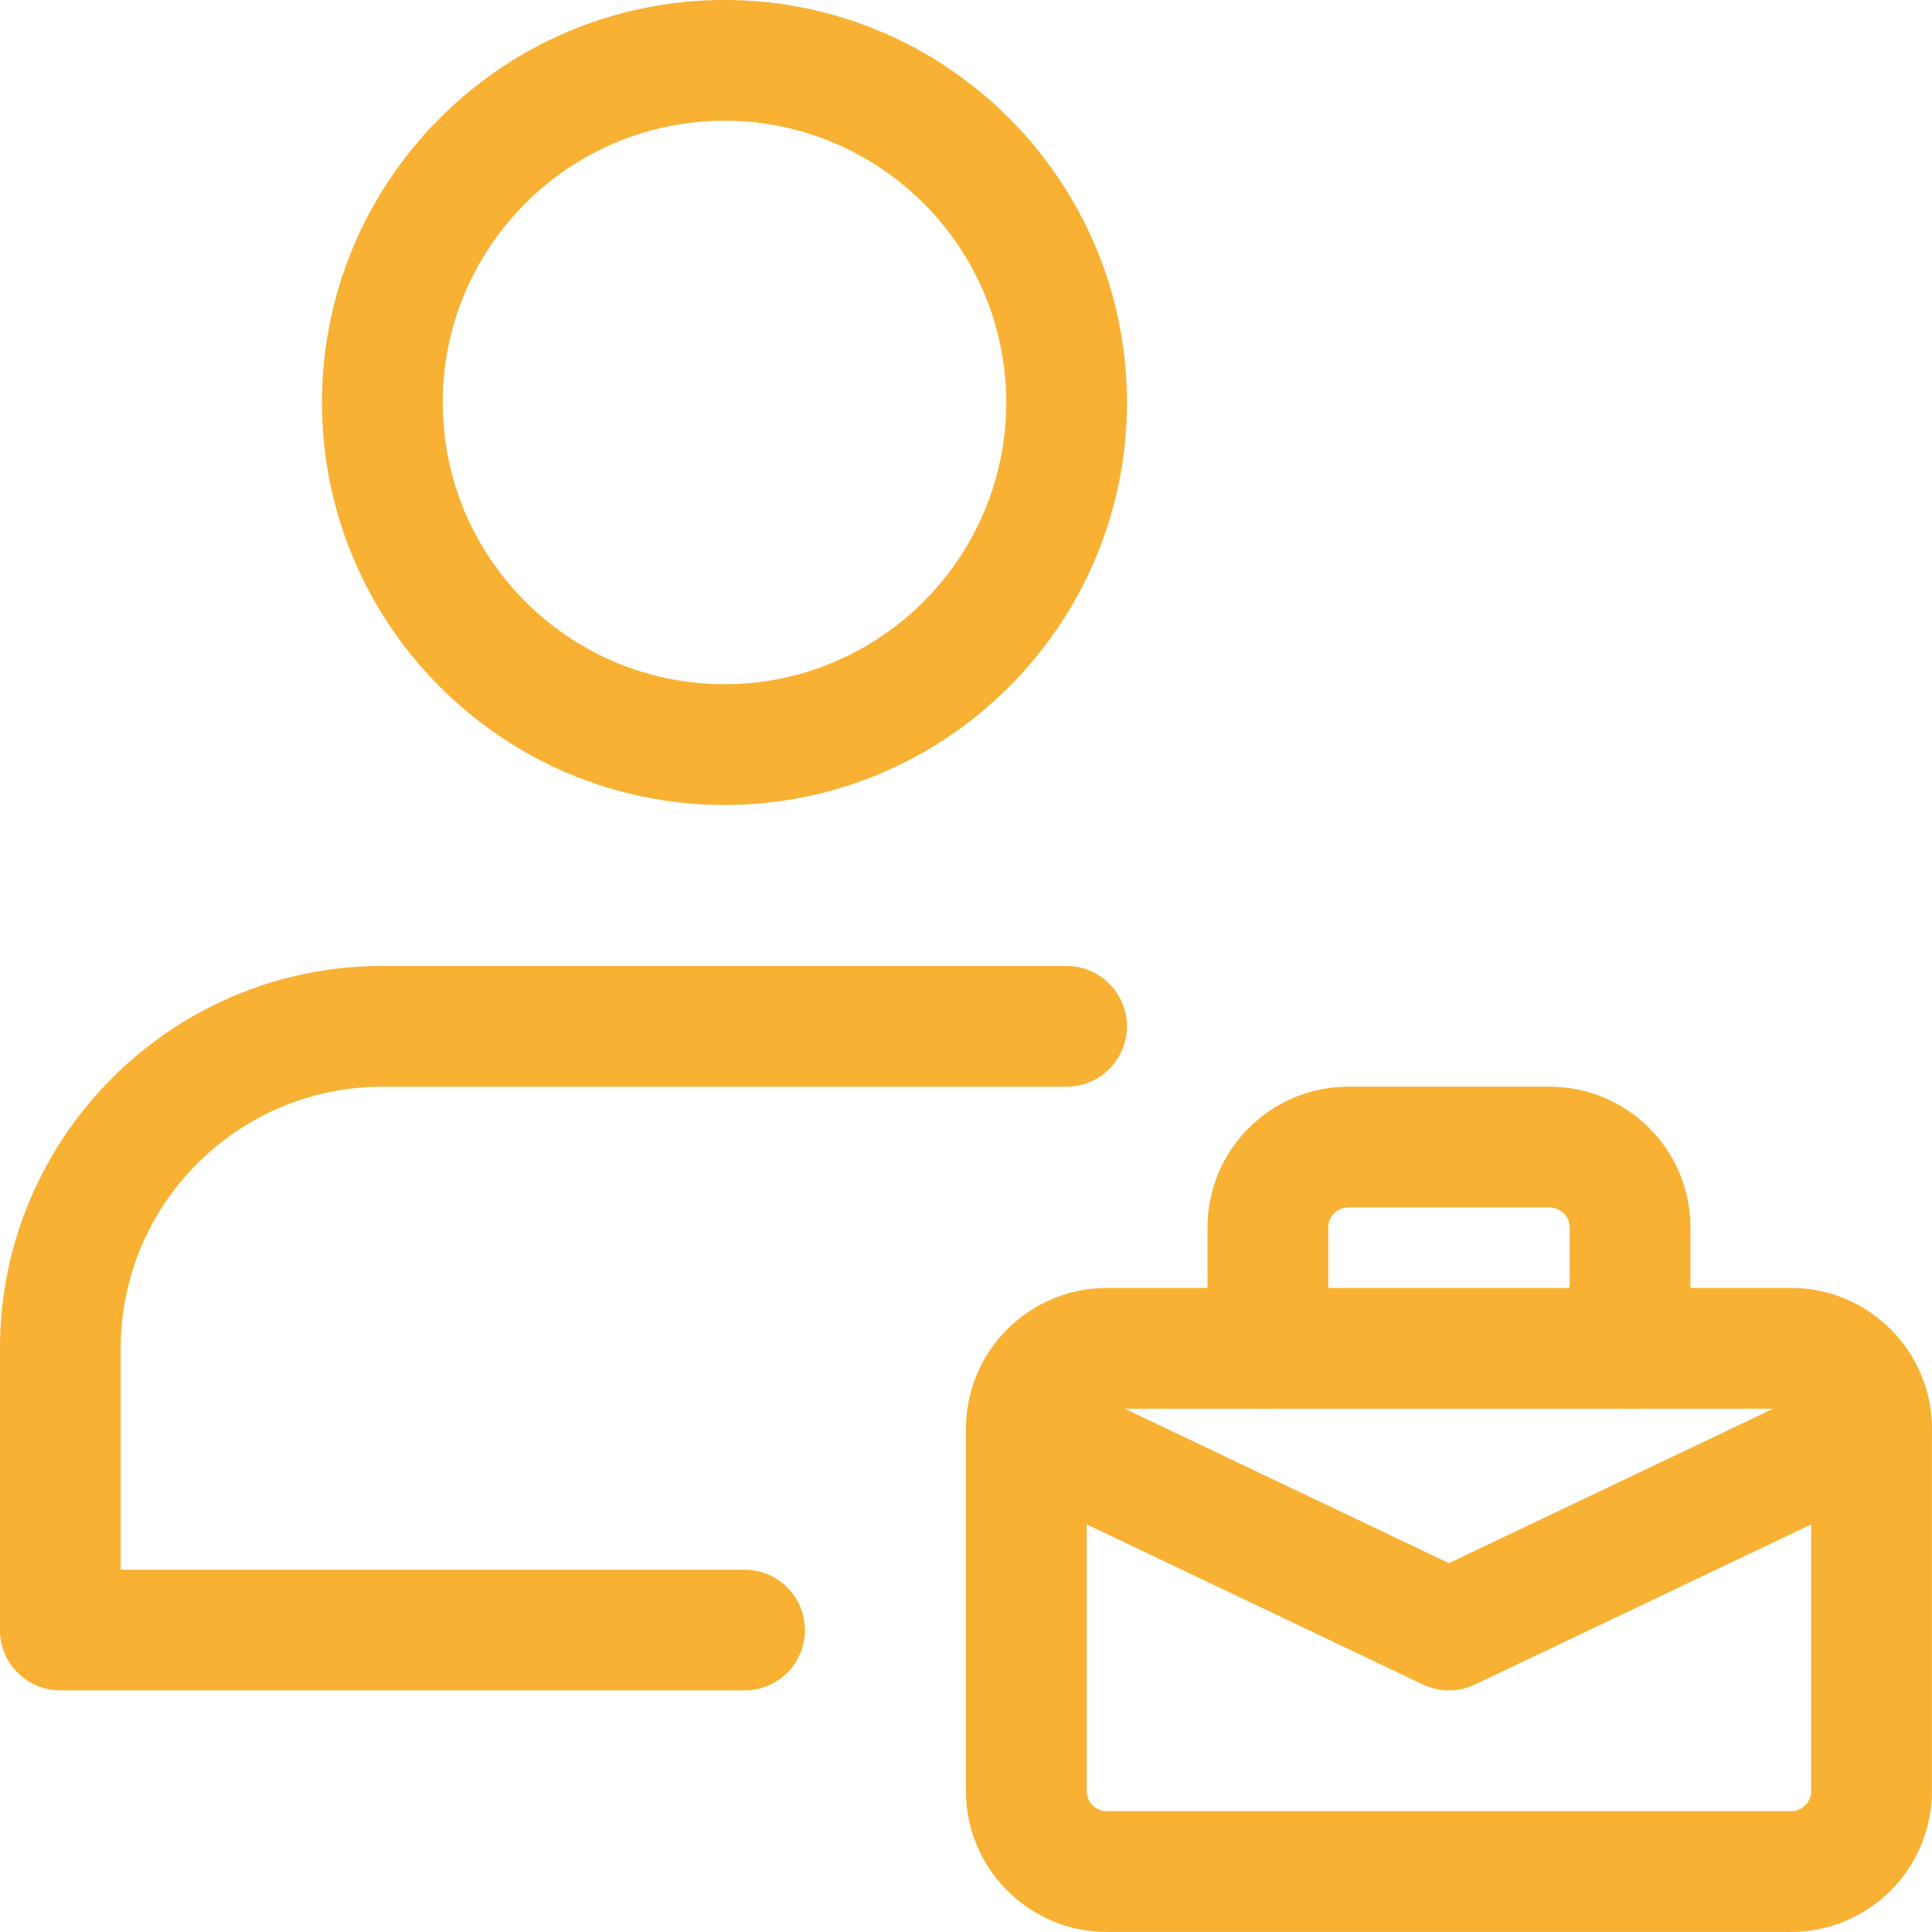
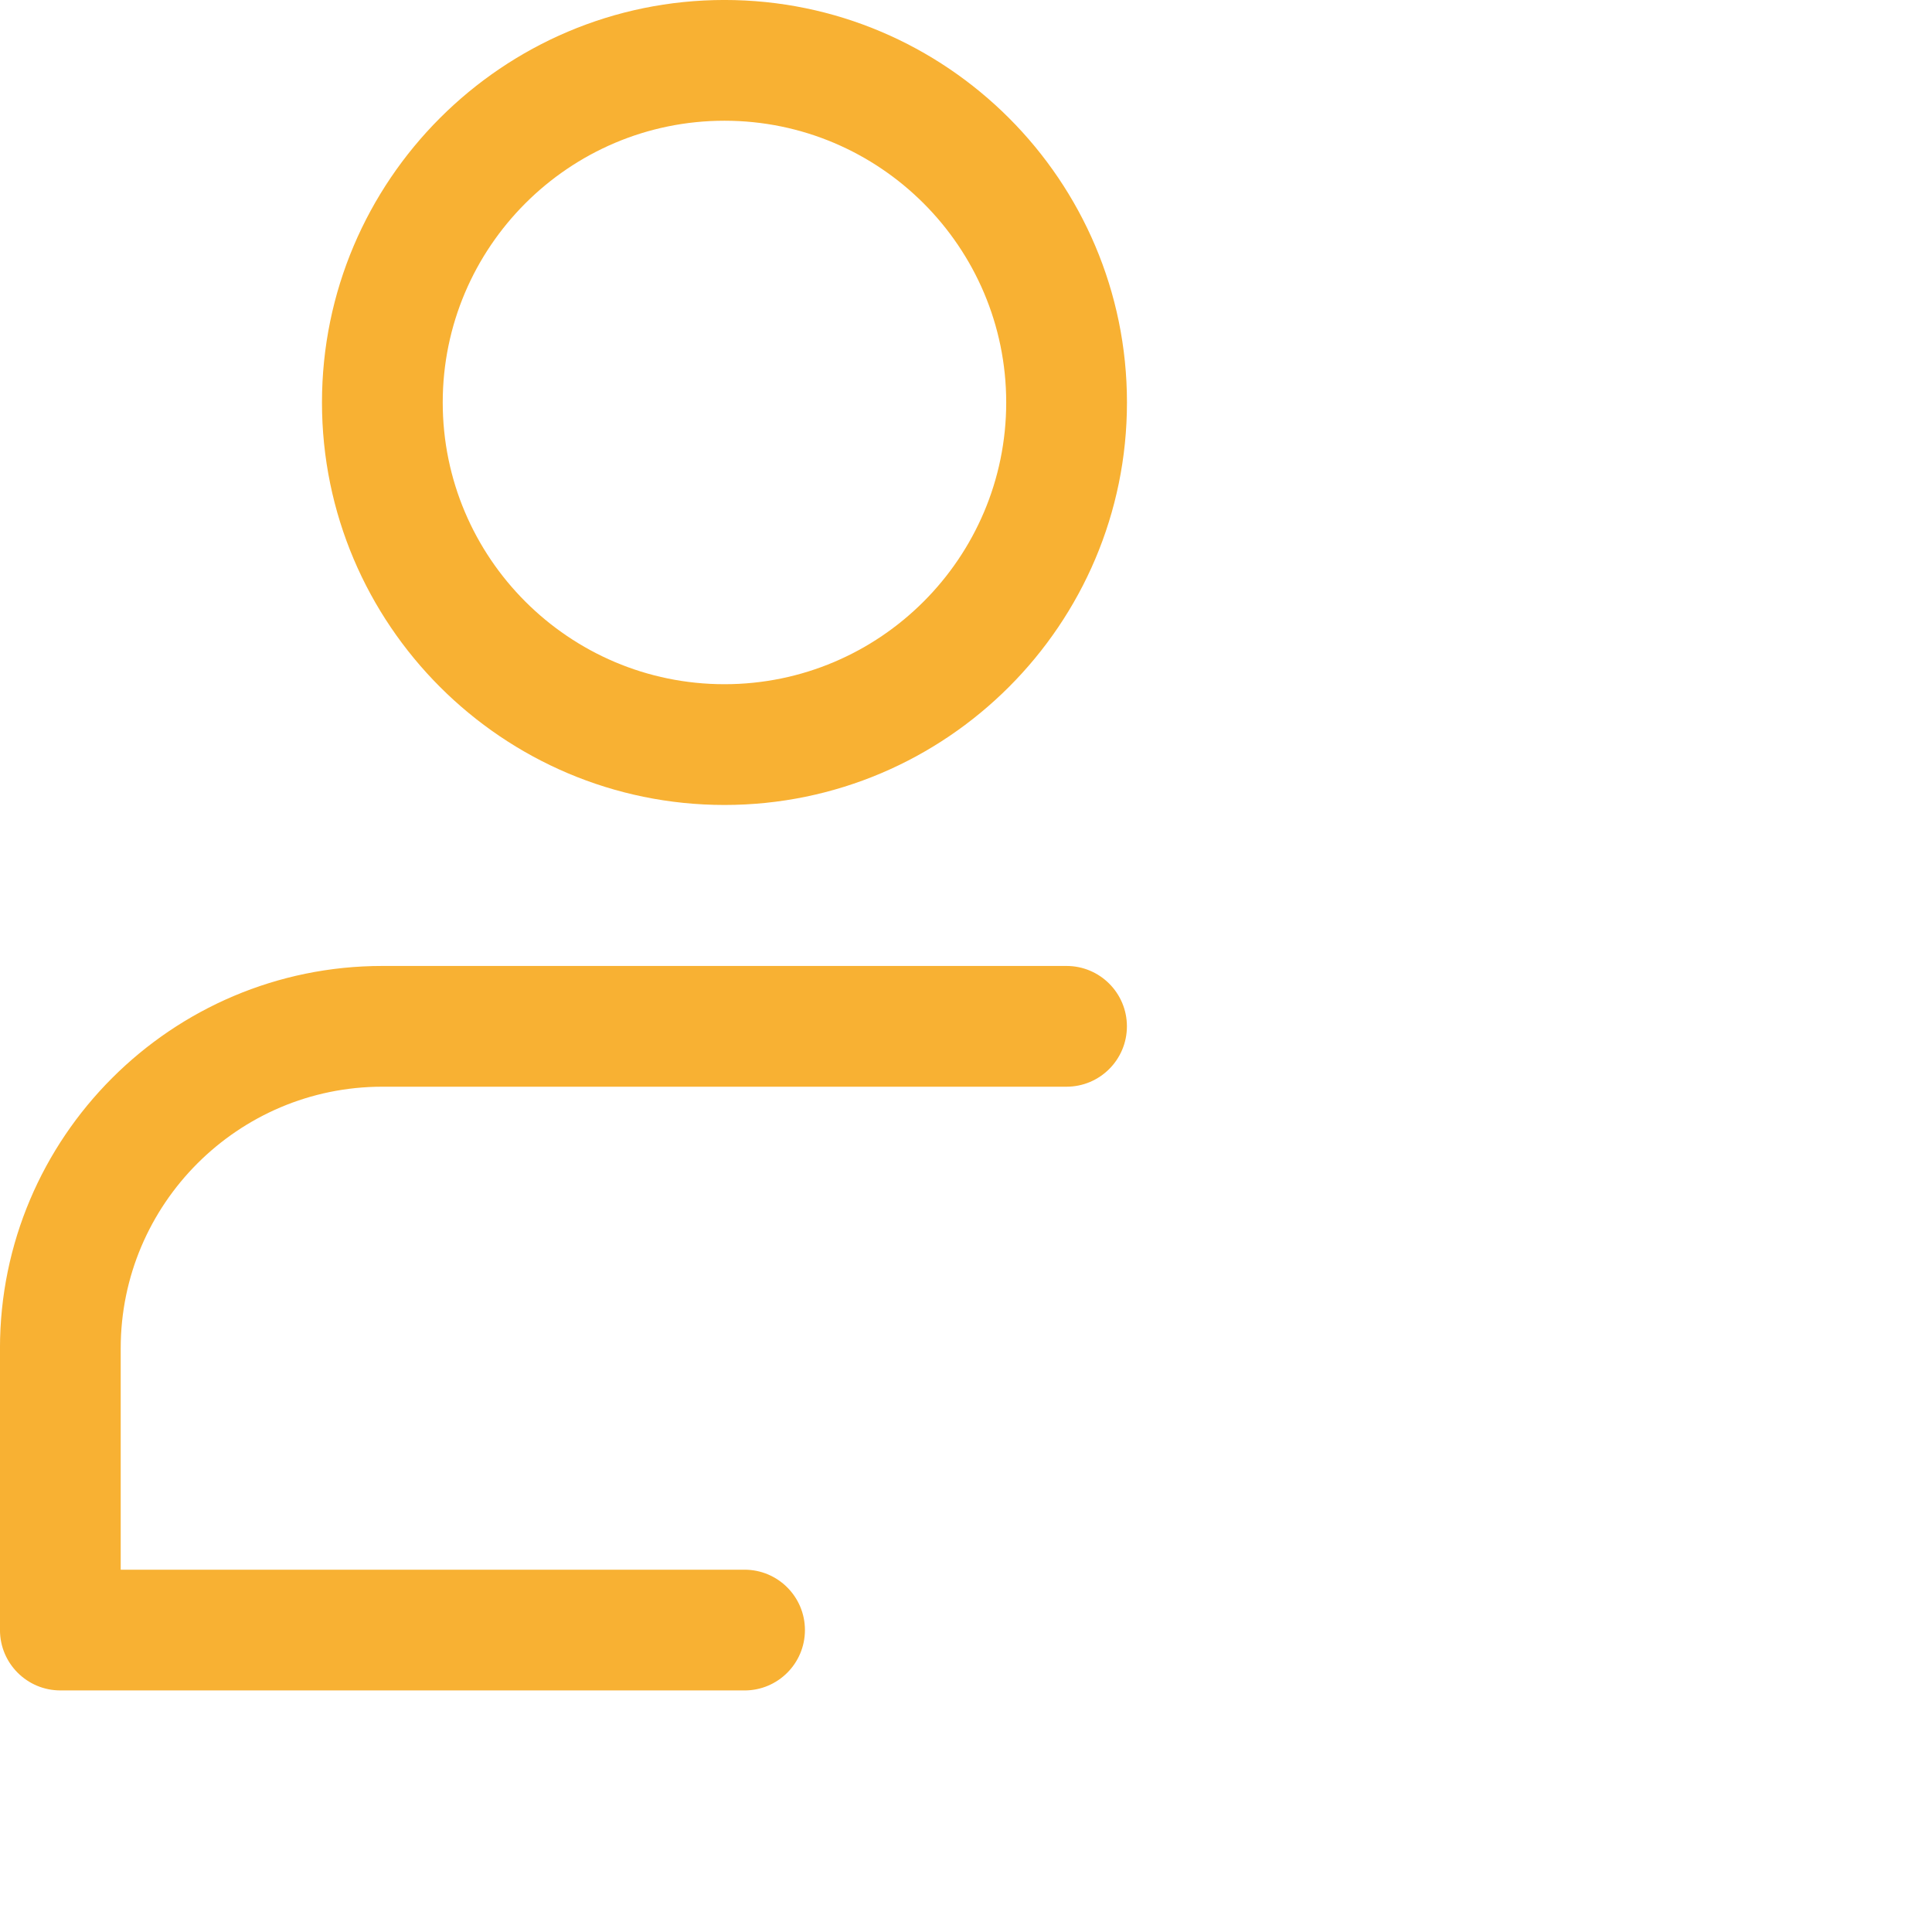
<svg xmlns="http://www.w3.org/2000/svg" xml:space="preserve" width="135.472mm" height="135.467mm" style="shape-rendering:geometricPrecision; text-rendering:geometricPrecision; image-rendering:optimizeQuality; fill-rule:evenodd; clip-rule:evenodd" viewBox="0 0 819.18 819.15">
  <defs>
    <style type="text/css">  .fil0 {fill:#F8B133;fill-rule:nonzero}  </style>
  </defs>
  <g id="Слой_x0020_1">
    <g id="_2479820706432">
      <path class="fil0" d="M307.18 341.31c-94.1,0 -170.66,-76.56 -170.66,-170.66 0,-94.1 76.56,-170.66 170.66,-170.66 94.1,0 170.66,76.56 170.66,170.66 0,94.1 -76.56,170.66 -170.66,170.66zm0 -290.12c-65.87,0 -119.46,53.59 -119.46,119.46 0,65.87 53.59,119.46 119.46,119.46 65.87,0 119.46,-53.59 119.46,-119.46 0,-65.87 -53.59,-119.46 -119.46,-119.46z" />
      <path class="fil0" d="M315.71 716.75l-290.12 0c-14.13,0 -25.6,-11.47 -25.6,-25.6l0 -119.46c0,-89.39 72.73,-162.12 162.12,-162.12l290.11 0c14.13,0 25.6,11.47 25.6,25.6 0,14.13 -11.47,25.6 -25.6,25.6l-290.11 0c-61.16,0 -110.93,49.76 -110.93,110.93l0 93.86 264.52 0c14.13,0 25.6,11.47 25.6,25.6 0,14.13 -11.47,25.6 -25.6,25.6l0 0z" />
-       <path class="fil0" d="M759.42 819.15l-290.12 0c-32.94,0 -59.73,-26.79 -59.73,-59.73l0 -153.59c0,-32.94 26.79,-59.73 59.73,-59.73l290.12 0c32.94,0 59.73,26.79 59.73,59.73l0 153.59c0,32.94 -26.79,59.73 -59.73,59.73l0 -0zm-290.12 -221.85c-4.71,0 -8.53,3.82 -8.53,8.53l0 153.59c0,4.71 3.82,8.53 8.53,8.53l290.12 0c4.71,0 8.53,-3.82 8.53,-8.53l0 -153.59c0,-4.71 -3.82,-8.53 -8.53,-8.53l-290.12 -0z" />
-       <path class="fil0" d="M691.16 597.29c-14.13,0 -25.6,-11.47 -25.6,-25.6l0 -51.2c0,-4.71 -3.82,-8.53 -8.53,-8.53l-85.33 0c-4.71,0 -8.53,3.82 -8.53,8.53l0 51.2c0,14.13 -11.47,25.6 -25.6,25.6 -14.13,0 -25.6,-11.47 -25.6,-25.6l0 -51.2c0,-32.94 26.79,-59.73 59.73,-59.73l85.33 0c32.94,0 59.73,26.79 59.73,59.73l0 51.2c0,14.13 -11.47,25.6 -25.6,25.6l0 -0z" />
-       <path class="fil0" d="M614.36 716.75c-3.75,0 -7.51,-0.82 -10.99,-2.49l-179.19 -85.33c-12.76,-6.08 -18.19,-21.33 -12.12,-34.13 6.08,-12.76 21.33,-18.16 34.13,-12.12l168.16 80.11 168.2 -80.11c12.8,-6.04 28.06,-0.65 34.13,12.12 6.08,12.76 0.65,28.02 -12.12,34.13l-179.19 85.33c-3.52,1.67 -7.27,2.49 -11.02,2.49l0 0z" />
    </g>
  </g>
</svg>